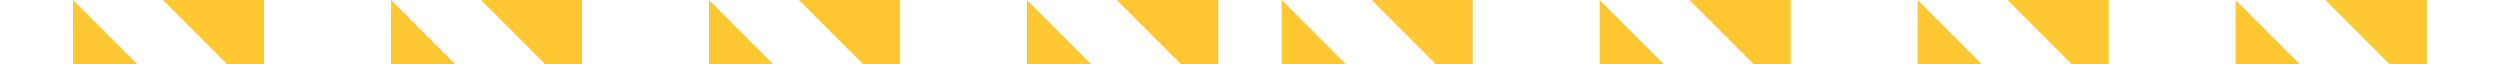
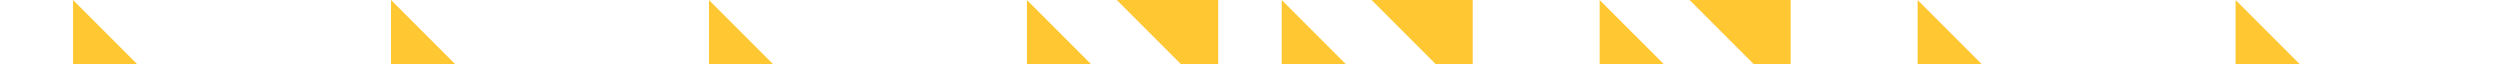
<svg xmlns="http://www.w3.org/2000/svg" version="1.1" viewBox="0 0 1680 43">
  <defs>
    <style> .cls-1 { fill: #ffc832; } </style>
  </defs>
  <g>
    <g id="_Слой_1" data-name="Слой_1">
      <g>
        <g>
          <path class="cls-1" d="M861.3,0c0,14.33,0,28.67,0,43h42.69c.05-.05.1-.1.16-.16-14.28-14.28-28.56-28.56-42.84-42.84Z" />
          <path class="cls-1" d="M1074.97,0c0,14.33,0,28.67,0,43h42.79s.07-.07.11-.11c-14.3-14.3-28.6-28.6-42.9-42.89Z" />
          <path class="cls-1" d="M1288.64,0c0,14.33,0,28.67,0,43h42.89s.04-.04.05-.05c-14.32-14.32-28.63-28.63-42.95-42.95Z" />
          <path class="cls-1" d="M1502.31,43h43c-14.33-14.33-28.67-28.67-43-43,0,14.33,0,28.67,0,43Z" />
-           <polygon class="cls-1" points="1630.86 0 1562.67 0 1605.67 43 1630.86 43 1630.86 0" />
-           <polygon class="cls-1" points="1417.04 0 1349.1 0 1391.94 42.84 1391.79 43 1417.04 43 1417.04 .05 1417.04 0" />
          <polygon class="cls-1" points="1203.35 0 1135.41 0 1178.25 42.84 1178.09 43 1203.35 43 1203.35 .05 1203.35 0" />
          <polygon class="cls-1" points="989.66 0 921.72 0 964.56 42.84 964.4 43 989.66 43 989.66 .05 989.66 0" />
        </g>
        <g>
          <path class="cls-1" d="M49.09,0c0,14.33,0,28.67,0,43h42.69c.05-.05.1-.1.16-.16C77.65,28.56,63.37,14.28,49.09,0Z" />
          <path class="cls-1" d="M262.76,0c0,14.33,0,28.67,0,43h42.79s.07-.07.11-.11c-14.3-14.3-28.6-28.6-42.9-42.89Z" />
          <path class="cls-1" d="M476.42,0c0,14.33,0,28.67,0,43h42.89s.04-.04.05-.05c-14.32-14.32-28.63-28.63-42.95-42.95Z" />
          <path class="cls-1" d="M690.09,43h43c-14.33-14.33-28.67-28.67-43-43,0,14.33,0,28.67,0,43Z" />
          <polygon class="cls-1" points="818.64 0 750.46 0 793.45 43 818.64 43 818.64 0" />
-           <polygon class="cls-1" points="604.83 0 536.89 0 579.73 42.84 579.57 43 604.83 43 604.83 .05 604.83 0" />
-           <polygon class="cls-1" points="391.13 0 323.19 0 366.04 42.84 365.88 43 391.13 43 391.13 .05 391.13 0" />
-           <polygon class="cls-1" points="177.44 0 109.5 0 152.34 42.84 152.19 43 177.44 43 177.44 .05 177.44 0" />
        </g>
      </g>
    </g>
  </g>
</svg>